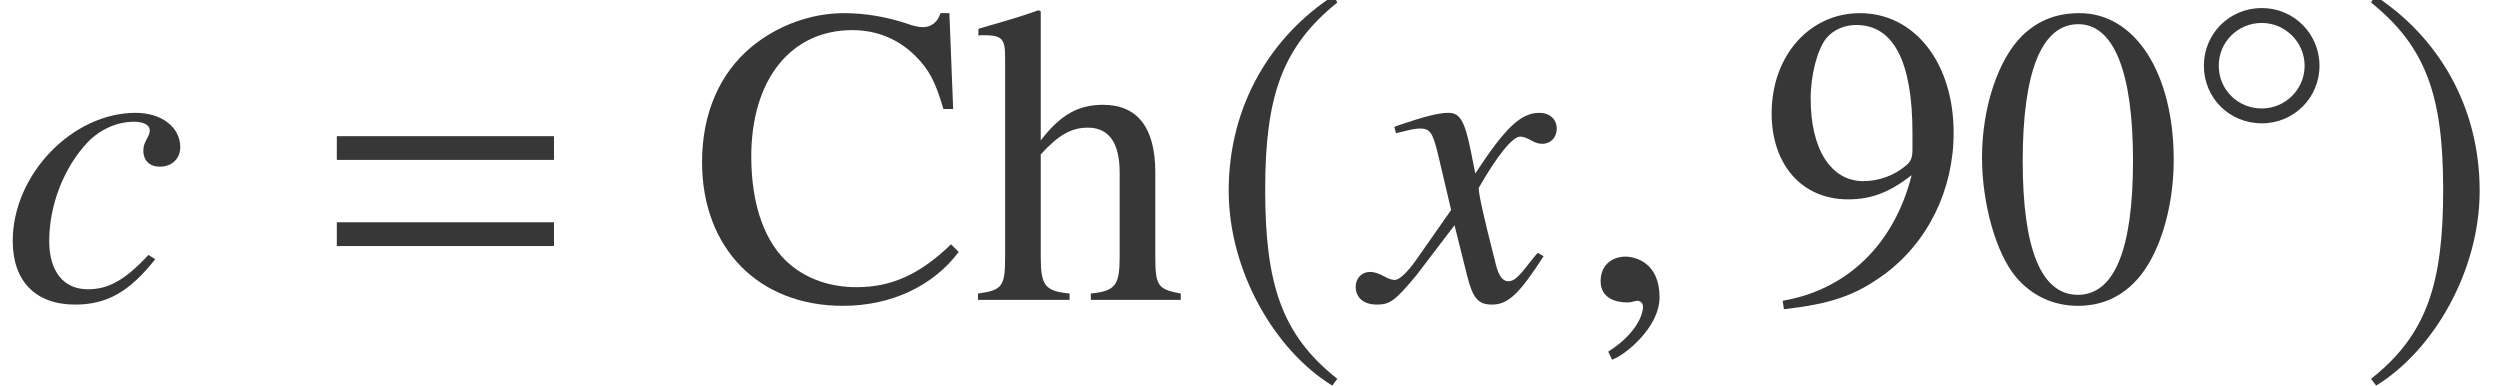
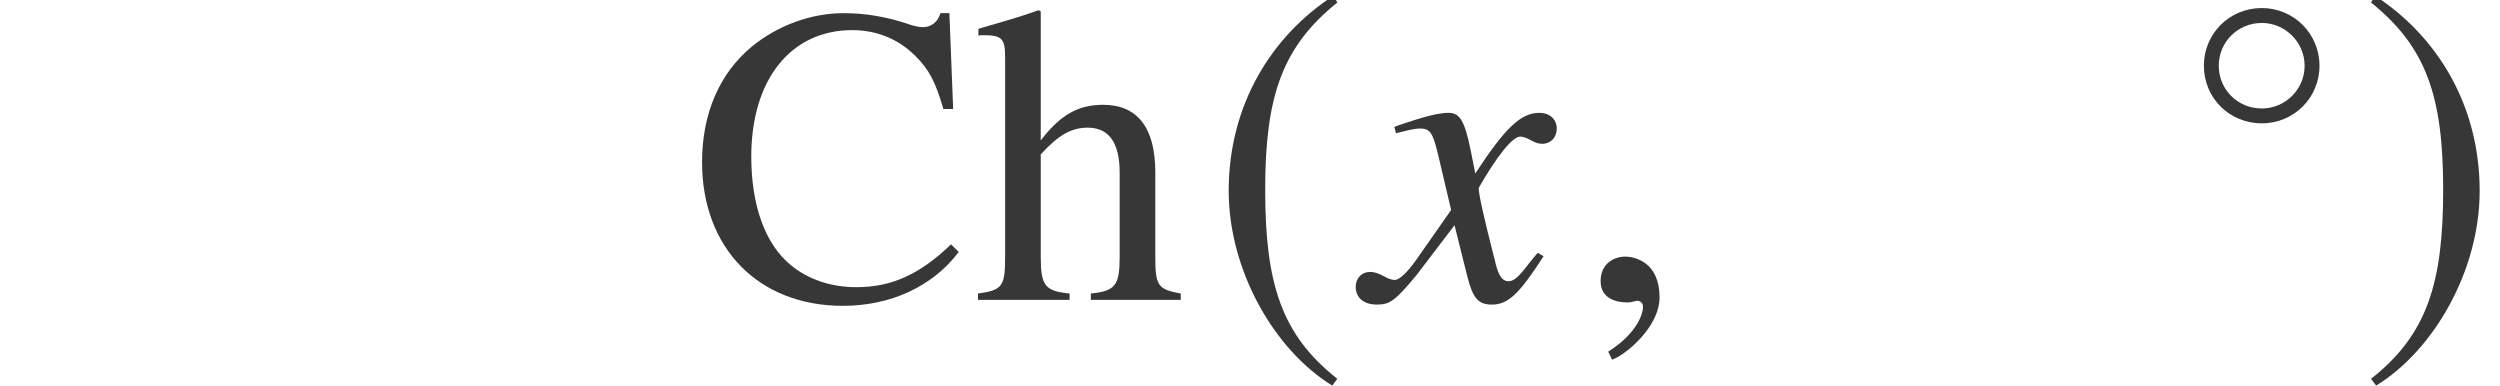
<svg xmlns="http://www.w3.org/2000/svg" xmlns:xlink="http://www.w3.org/1999/xlink" version="1.1" width="64.055pt" height="9.879pt" viewBox="70.855 61.058 64.055 9.879">
  <defs>
    <path id="g4-14" d="M3.454 -2.041C3.454 -2.859 2.795 -3.518 1.977 -3.518C1.143 -3.518 0.492 -2.859 0.492 -2.041C0.492 -1.215 1.143 -0.564 1.977 -0.564C2.795 -0.564 3.454 -1.215 3.454 -2.041ZM3.073 -2.041C3.073 -1.429 2.573 -0.945 1.977 -0.945C1.358 -0.945 0.873 -1.429 0.873 -2.041C0.873 -2.644 1.358 -3.136 1.977 -3.136C2.573 -3.136 3.073 -2.644 3.073 -2.041Z" />
    <path id="g4-185" d="M2.342 -5.693C1.191 -4.947 0.381 -3.66 0.381 -2.041C0.381 -0.564 1.223 0.929 2.319 1.604L2.414 1.477C1.366 0.651 1.064 -0.31 1.064 -2.064C1.064 -3.827 1.39 -4.74 2.414 -5.566L2.342 -5.693Z" />
    <path id="g4-186" d="M0.302 -5.693L0.23 -5.566C1.255 -4.74 1.58 -3.827 1.58 -2.064C1.58 -0.31 1.278 0.651 0.23 1.477L0.326 1.604C1.421 0.929 2.263 -0.564 2.263 -2.041C2.263 -3.66 1.453 -4.947 0.302 -5.693Z" />
-     <path id="g14-48" d="M5.173 -3.587C5.173 -5.815 4.184 -7.347 2.761 -7.347C2.163 -7.347 1.706 -7.162 1.304 -6.782C0.674 -6.173 0.261 -4.923 0.261 -3.652C0.261 -2.467 0.619 -1.196 1.13 -0.587C1.532 -0.109 2.087 0.152 2.717 0.152C3.271 0.152 3.739 -0.033 4.13 -0.413C4.76 -1.011 5.173 -2.271 5.173 -3.587ZM4.13 -3.565C4.13 -1.293 3.652 -0.13 2.717 -0.13S1.304 -1.293 1.304 -3.554C1.304 -5.858 1.793 -7.064 2.728 -7.064C3.641 -7.064 4.13 -5.836 4.13 -3.565Z" />
-     <path id="g14-57" d="M4.989 -4.282C4.989 -6.075 3.989 -7.347 2.587 -7.347C1.293 -7.347 0.326 -6.249 0.326 -4.782C0.326 -3.456 1.109 -2.576 2.282 -2.576C2.88 -2.576 3.337 -2.75 3.913 -3.195C3.467 -1.424 2.261 -0.261 0.609 0.022L0.641 0.239C1.858 0.098 2.456 -0.109 3.195 -0.641C4.326 -1.467 4.989 -2.815 4.989 -4.282ZM3.934 -3.858C3.934 -3.641 3.891 -3.543 3.771 -3.445C3.467 -3.184 3.065 -3.043 2.674 -3.043C1.848 -3.043 1.326 -3.858 1.326 -5.152C1.326 -5.771 1.5 -6.423 1.728 -6.706C1.913 -6.923 2.185 -7.043 2.5 -7.043C3.445 -7.043 3.934 -6.108 3.934 -4.282V-3.858Z" />
    <path id="g14-67" d="M6.88 -1.228L6.684 -1.424C5.88 -0.652 5.162 -0.326 4.26 -0.326C3.608 -0.326 3.021 -0.522 2.565 -0.902C1.924 -1.435 1.565 -2.413 1.565 -3.673C1.565 -5.641 2.576 -6.912 4.152 -6.912C4.782 -6.912 5.336 -6.684 5.771 -6.249C6.119 -5.902 6.282 -5.597 6.488 -4.891H6.738L6.641 -7.347H6.412C6.347 -7.119 6.173 -6.988 5.967 -6.988C5.858 -6.988 5.706 -7.021 5.532 -7.086C4.999 -7.26 4.467 -7.347 3.934 -7.347C3.097 -7.347 2.239 -7.032 1.576 -6.488C0.75 -5.804 0.304 -4.771 0.304 -3.532C0.304 -1.326 1.75 0.152 3.913 0.152C5.141 0.152 6.217 -0.348 6.88 -1.228Z" />
    <path id="g14-104" d="M5.293 0V-0.163C4.706 -0.272 4.641 -0.359 4.641 -1.109V-3.271C4.641 -4.413 4.184 -4.999 3.304 -4.999C2.663 -4.999 2.206 -4.739 1.706 -4.086V-7.39L1.652 -7.423C1.282 -7.293 1.011 -7.206 0.402 -7.032L0.109 -6.945V-6.771C0.152 -6.782 0.185 -6.782 0.239 -6.782C0.706 -6.782 0.793 -6.695 0.793 -6.228V-1.109C0.793 -0.348 0.728 -0.25 0.098 -0.163V0H2.445V-0.163C1.815 -0.228 1.706 -0.359 1.706 -1.109V-3.728C2.163 -4.228 2.489 -4.413 2.913 -4.413C3.456 -4.413 3.728 -4.021 3.728 -3.26V-1.109C3.728 -0.37 3.619 -0.228 2.989 -0.163V0H5.293Z" />
    <use id="g7-185" xlink:href="#g4-185" transform="scale(1.369)" />
    <use id="g7-186" xlink:href="#g4-186" transform="scale(1.369)" />
-     <path id="g1-61" d="M5.999 -3.587V-4.195H0.435V-3.587H5.999ZM5.999 -1.38V-1.989H0.435V-1.38H5.999Z" />
-     <path id="g10-50" d="M3.978 -1.043L3.804 -1.152C3.206 -0.511 2.782 -0.272 2.25 -0.272C1.63 -0.272 1.261 -0.728 1.261 -1.511C1.261 -2.435 1.641 -3.402 2.25 -4.043C2.565 -4.369 3 -4.565 3.434 -4.565C3.684 -4.565 3.837 -4.478 3.837 -4.347C3.837 -4.293 3.826 -4.239 3.771 -4.141C3.695 -4 3.673 -3.934 3.673 -3.826C3.673 -3.565 3.837 -3.413 4.097 -3.413C4.402 -3.413 4.619 -3.619 4.619 -3.913C4.619 -4.423 4.141 -4.793 3.478 -4.793C1.848 -4.793 0.326 -3.206 0.326 -1.511C0.326 -0.478 0.913 0.12 1.924 0.12C2.739 0.12 3.315 -0.206 3.978 -1.043Z" />
    <path id="g10-71" d="M4.521 -1.119L4.369 -1.206C4.282 -1.098 4.228 -1.043 4.13 -0.913C3.88 -0.587 3.76 -0.478 3.619 -0.478C3.467 -0.478 3.369 -0.619 3.293 -0.924C3.271 -1.022 3.26 -1.076 3.25 -1.098C2.989 -2.119 2.858 -2.706 2.858 -2.869C3.337 -3.706 3.728 -4.184 3.923 -4.184C3.989 -4.184 4.086 -4.152 4.184 -4.097C4.315 -4.021 4.391 -4 4.489 -4C4.706 -4 4.858 -4.163 4.858 -4.391C4.858 -4.63 4.673 -4.793 4.413 -4.793C3.934 -4.793 3.532 -4.402 2.771 -3.239L2.652 -3.837C2.5 -4.576 2.38 -4.793 2.087 -4.793C1.837 -4.793 1.489 -4.706 0.815 -4.478L0.696 -4.434L0.739 -4.271L0.924 -4.315C1.13 -4.369 1.261 -4.391 1.348 -4.391C1.619 -4.391 1.685 -4.293 1.837 -3.641L2.152 -2.304L1.261 -1.032C1.032 -0.706 0.826 -0.511 0.706 -0.511C0.641 -0.511 0.533 -0.543 0.424 -0.609C0.283 -0.685 0.174 -0.717 0.076 -0.717C-0.141 -0.717 -0.293 -0.554 -0.293 -0.337C-0.293 -0.054 -0.087 0.12 0.25 0.12S0.717 0.022 1.261 -0.63L2.239 -1.913L2.565 -0.609C2.706 -0.043 2.848 0.12 3.195 0.12C3.608 0.12 3.891 -0.141 4.521 -1.119Z" />
    <path id="g10-150" d="M2.119 -0.065C2.119 -0.967 1.489 -1.109 1.239 -1.109C0.967 -1.109 0.609 -0.946 0.609 -0.478C0.609 -0.043 1 0.065 1.282 0.065C1.359 0.065 1.413 0.054 1.445 0.043C1.489 0.033 1.522 0.022 1.543 0.022C1.619 0.022 1.695 0.076 1.695 0.174C1.695 0.38 1.522 0.869 0.804 1.326L0.902 1.532C1.228 1.424 2.119 0.706 2.119 -0.065Z" />
  </defs>
  <g id="page1">
    <g fill="#373737">
      <use x="70.855" y="68.742" xlink:href="#g10-50" />
      <use x="79.05" y="68.742" xlink:href="#g1-61" />
      <use x="88.539" y="68.742" xlink:href="#g14-67" />
      <use x="95.815" y="68.742" xlink:href="#g14-104" />
      <use x="101.815" y="68.742" xlink:href="#g7-185" />
      <use x="105.884" y="68.742" xlink:href="#g10-71" />
      <use x="111.257" y="68.742" xlink:href="#g10-150" />
      <use x="115.922" y="68.742" xlink:href="#g14-57" />
      <use x="121.377" y="68.742" xlink:href="#g14-48" />
      <use x="126.831" y="64.782" xlink:href="#g4-14" />
      <use x="131.291" y="68.742" xlink:href="#g7-186" />
    </g>
  </g>
</svg>